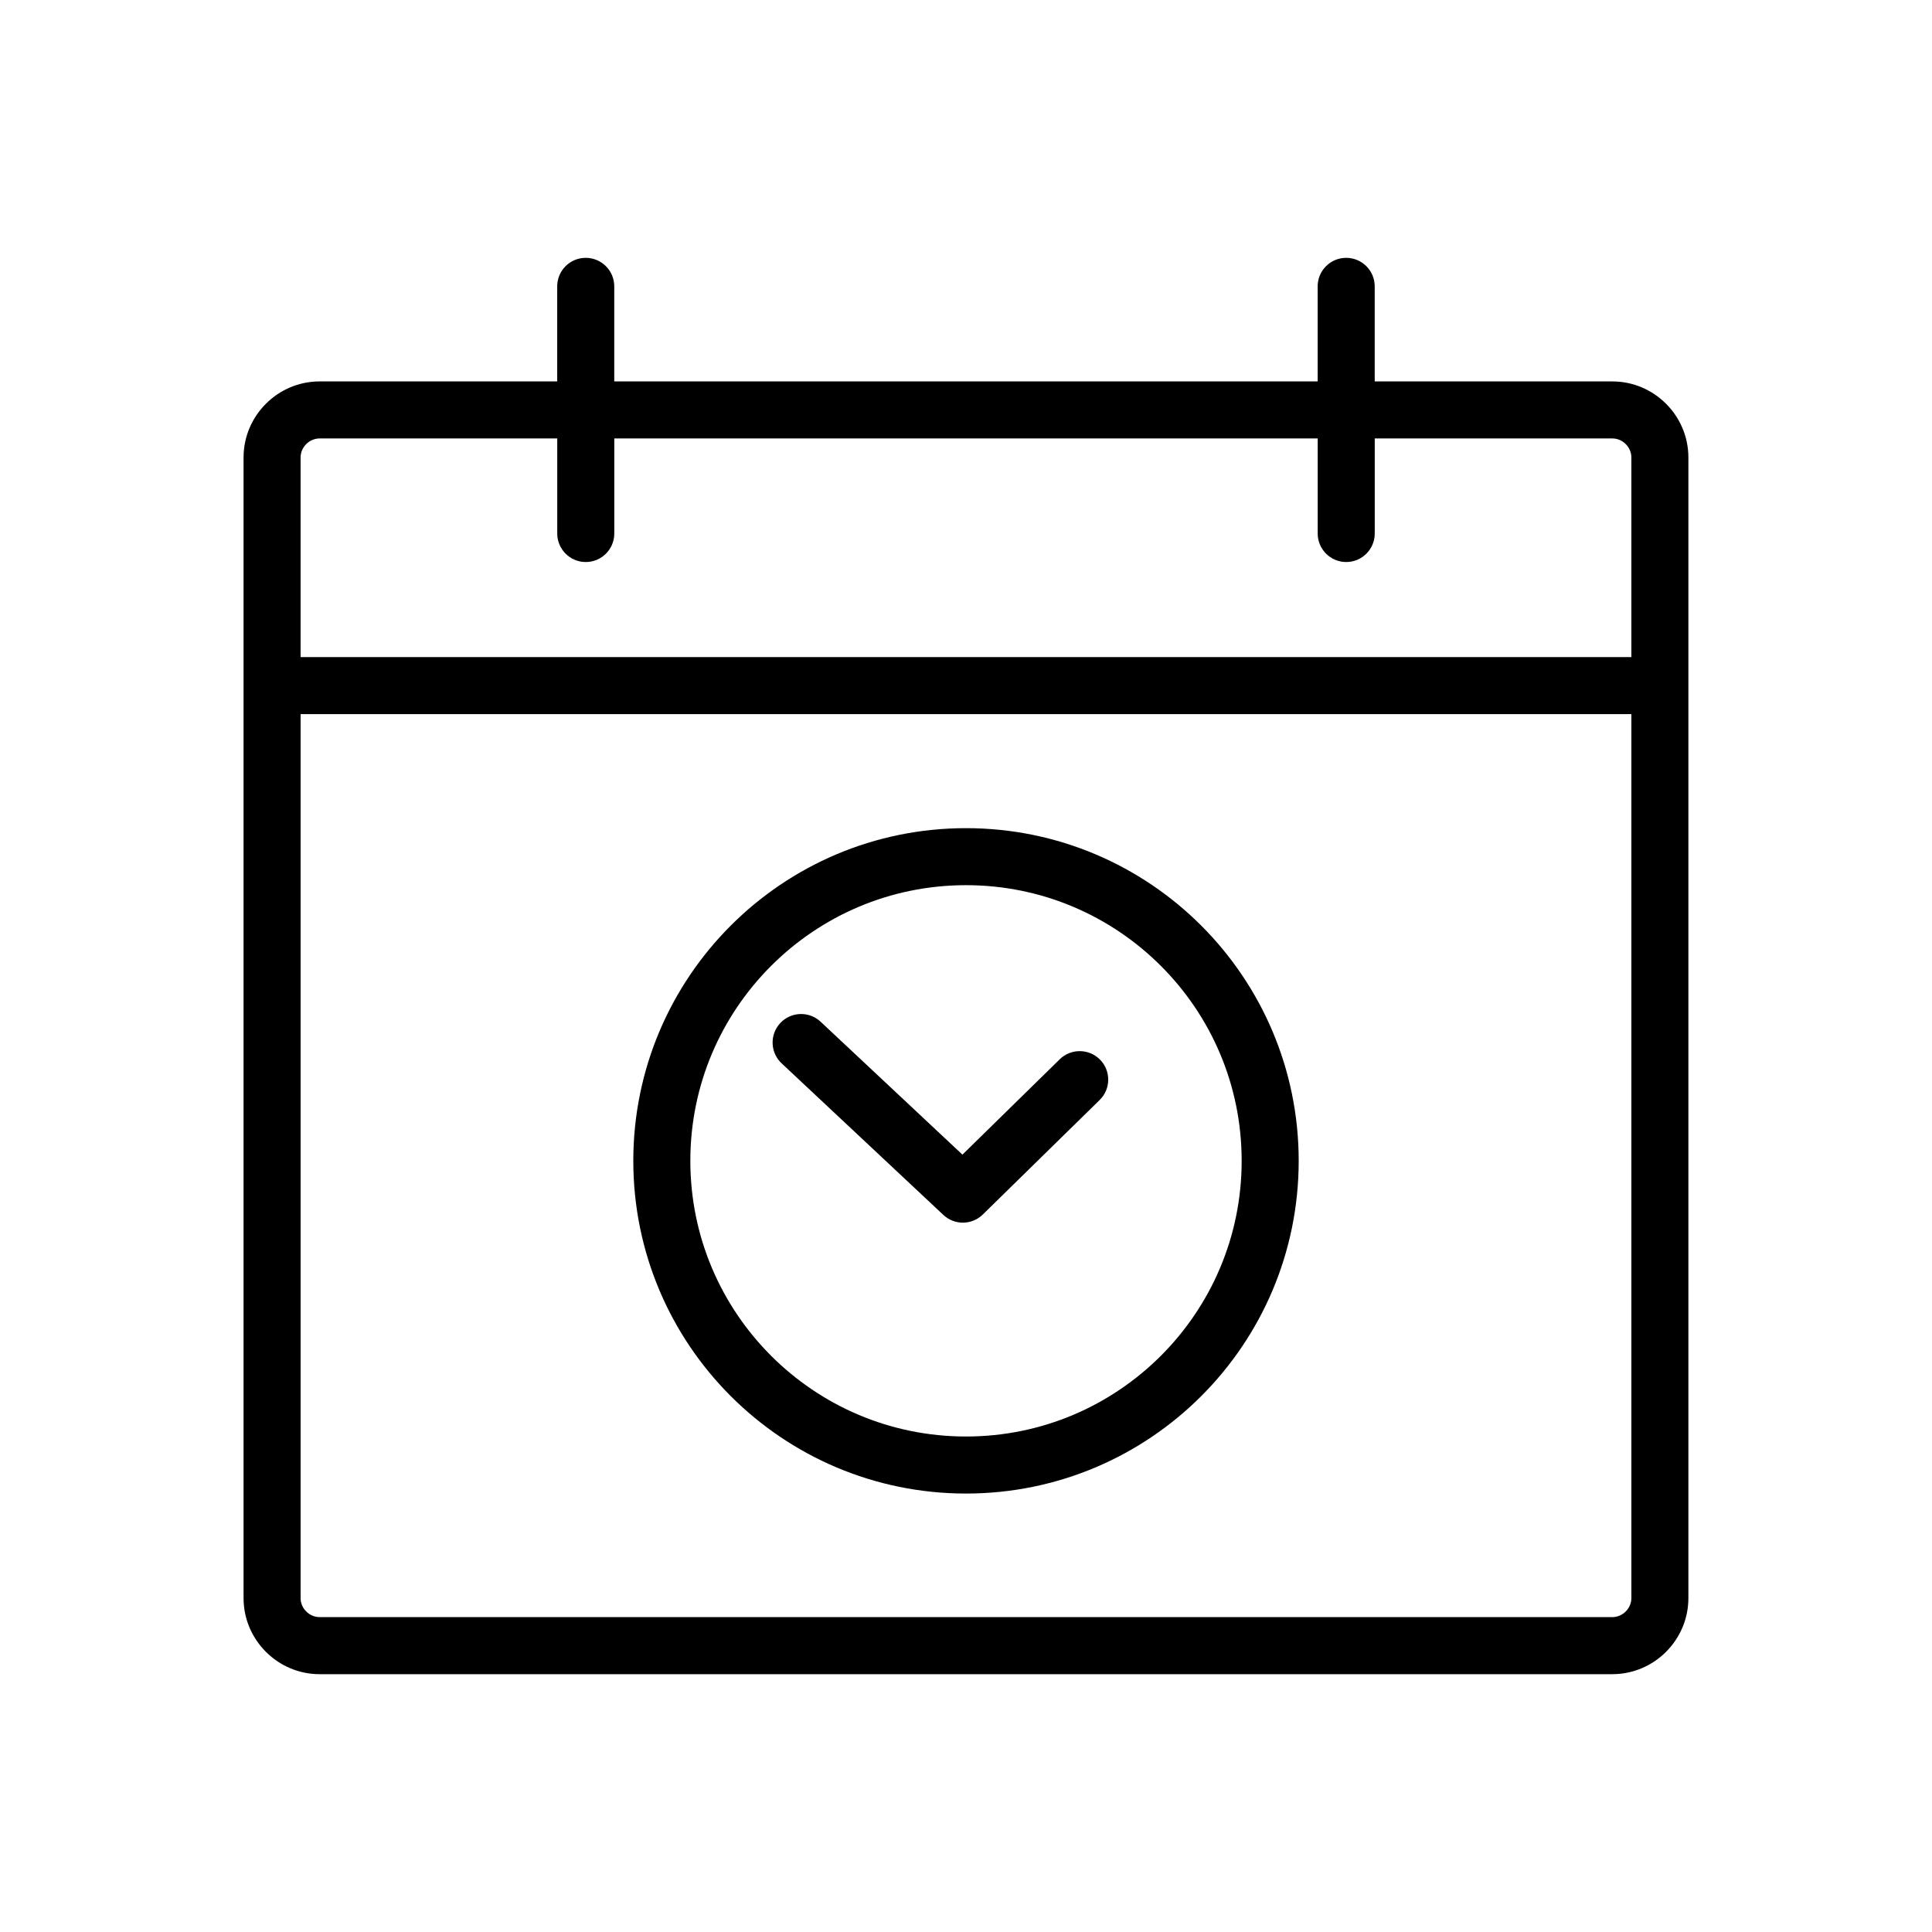
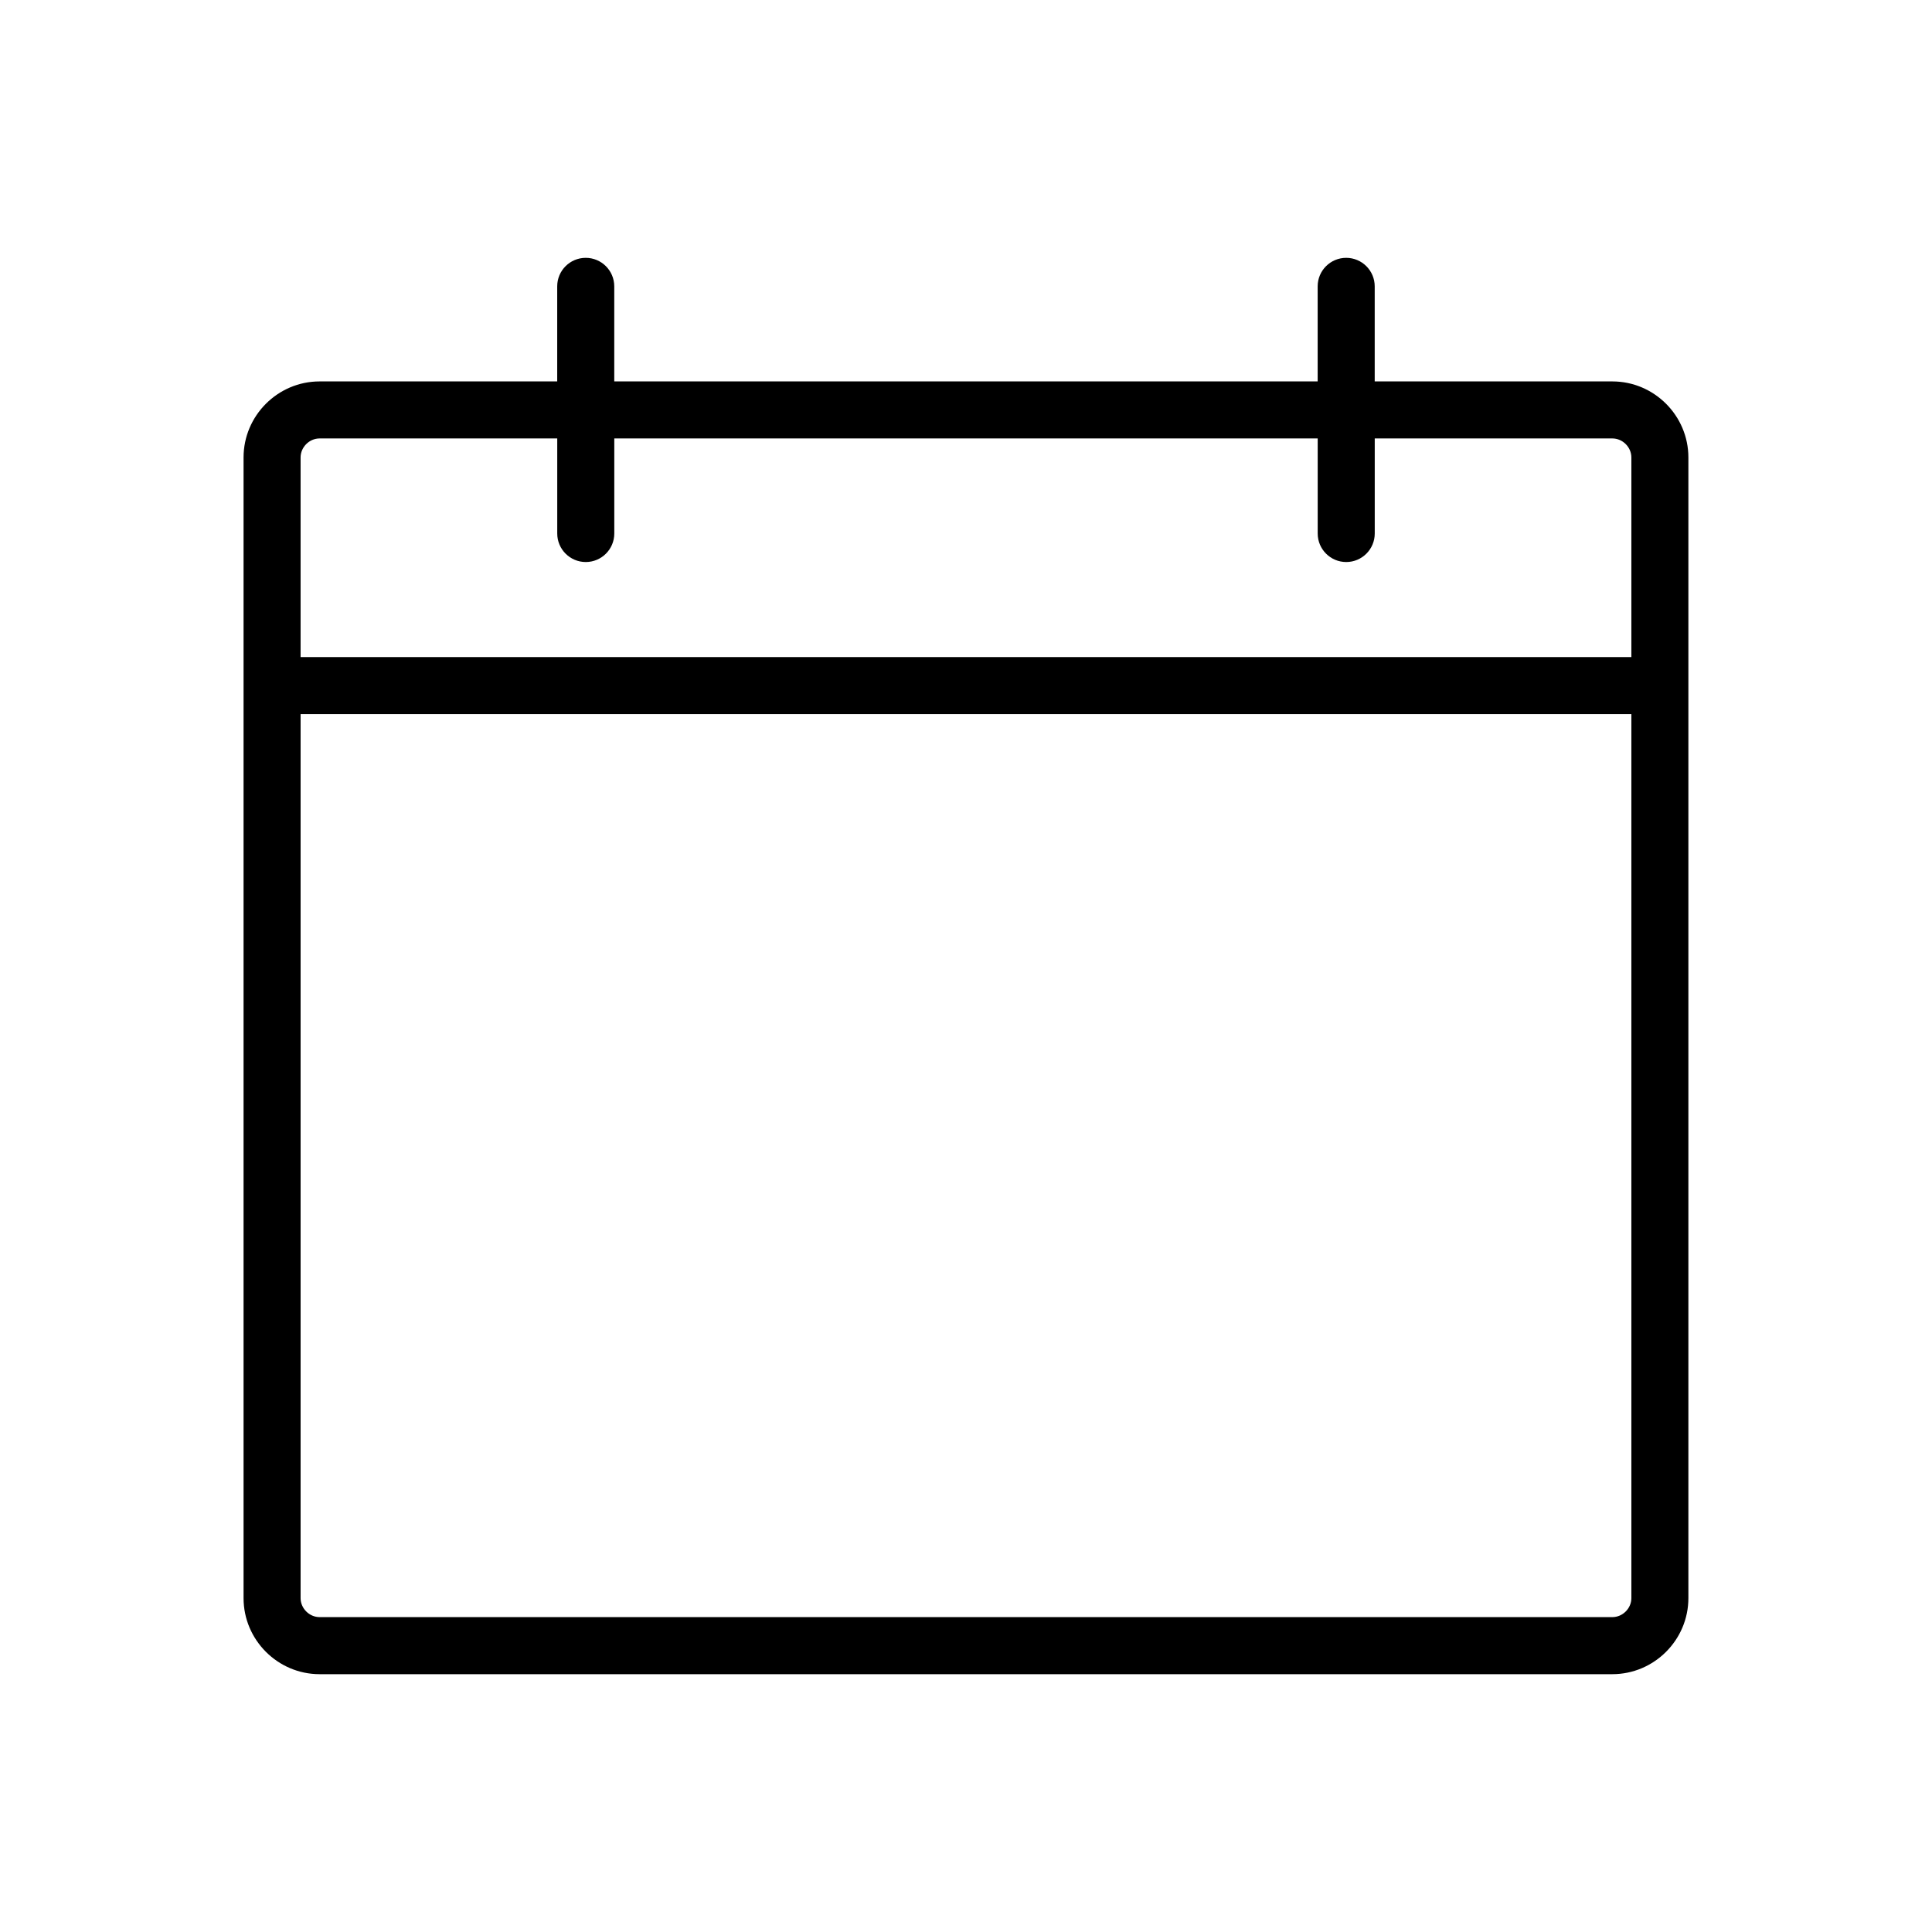
<svg xmlns="http://www.w3.org/2000/svg" fill="#000000" width="800px" height="800px" version="1.1" viewBox="144 144 512 512">
  <g>
    <path d="m571.29 245.08h-62.977v-25.191c0-4.176-3.387-7.559-7.559-7.559-4.172 0-7.559 3.379-7.559 7.559v25.191h-186.41v-25.191c0-4.176-3.387-7.559-7.559-7.559s-7.559 3.379-7.559 7.559v25.191h-62.969c-11.082 0-20.152 9.07-20.152 20.152v302.29c0 11.082 9.07 20.152 20.152 20.152h342.59c11.082 0 20.152-9.07 20.152-20.152v-302.29c0-11.086-9.066-20.152-20.152-20.152zm-347.63 20.152c0-2.731 2.309-5.039 5.039-5.039h62.977v25.191c0 4.172 3.387 7.559 7.559 7.559s7.559-3.387 7.559-7.559v-25.191h186.41v25.191c0 4.172 3.387 7.559 7.559 7.559s7.559-3.387 7.559-7.559v-25.191h62.969c2.731 0 5.039 2.309 5.039 5.039v52.898h-352.67zm347.63 307.32h-342.59c-2.731 0-5.039-2.309-5.039-5.039v-234.27h352.67v234.27c0 2.731-2.309 5.039-5.039 5.039z" />
-     <path d="m400 363.47c-48.699 0.004-88.16 39.469-88.168 88.168 0.004 48.699 39.469 88.16 88.168 88.168 48.699-0.004 88.16-39.469 88.168-88.168-0.008-48.699-39.473-88.164-88.168-88.168zm51.652 139.82c-13.242 13.23-31.457 21.395-51.652 21.398-20.199-0.004-38.414-8.168-51.656-21.398-13.234-13.246-21.391-31.457-21.398-51.656 0.004-20.199 8.16-38.414 21.398-51.656 13.238-13.23 31.457-21.391 51.656-21.398 20.199 0.004 38.41 8.168 51.656 21.398 13.23 13.238 21.391 31.457 21.398 51.656-0.008 20.199-8.172 38.414-21.402 51.656z" />
-     <path d="m424.84 424.72-25.785 25.27-37.586-35.223c-3.043-2.852-7.828-2.699-10.68 0.348-2.852 3.043-2.699 7.828 0.348 10.68l42.863 40.172c2.961 2.777 7.562 2.727 10.461-0.117l30.961-30.34c2.984-2.922 3.031-7.703 0.105-10.688-2.93-2.973-7.711-3.023-10.688-0.102z" />
  </g>
</svg>